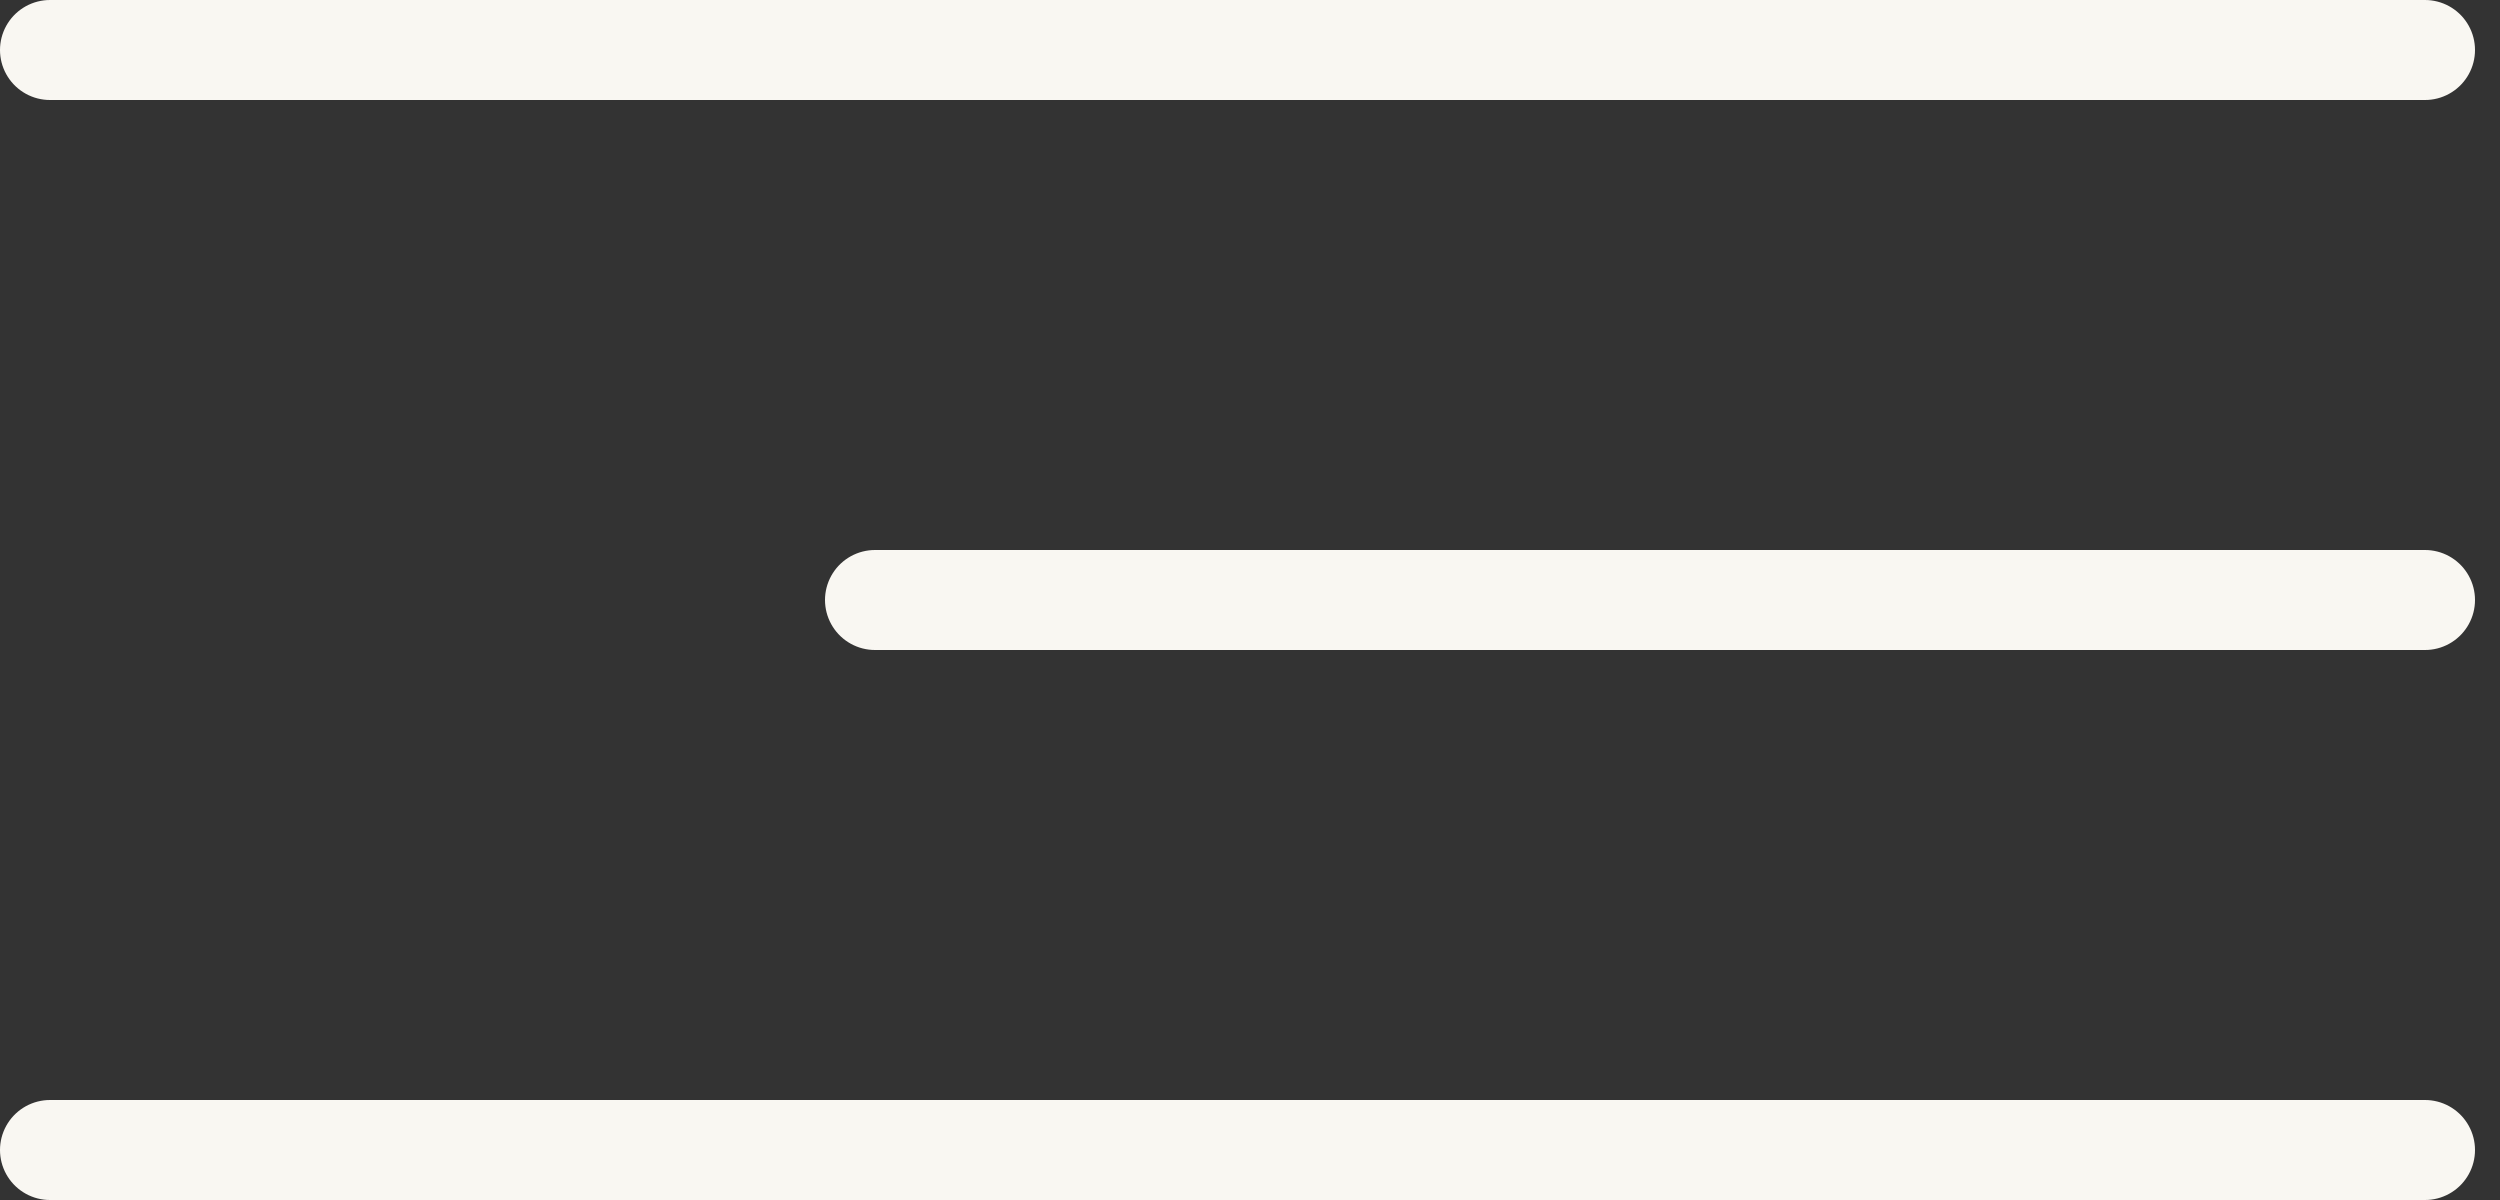
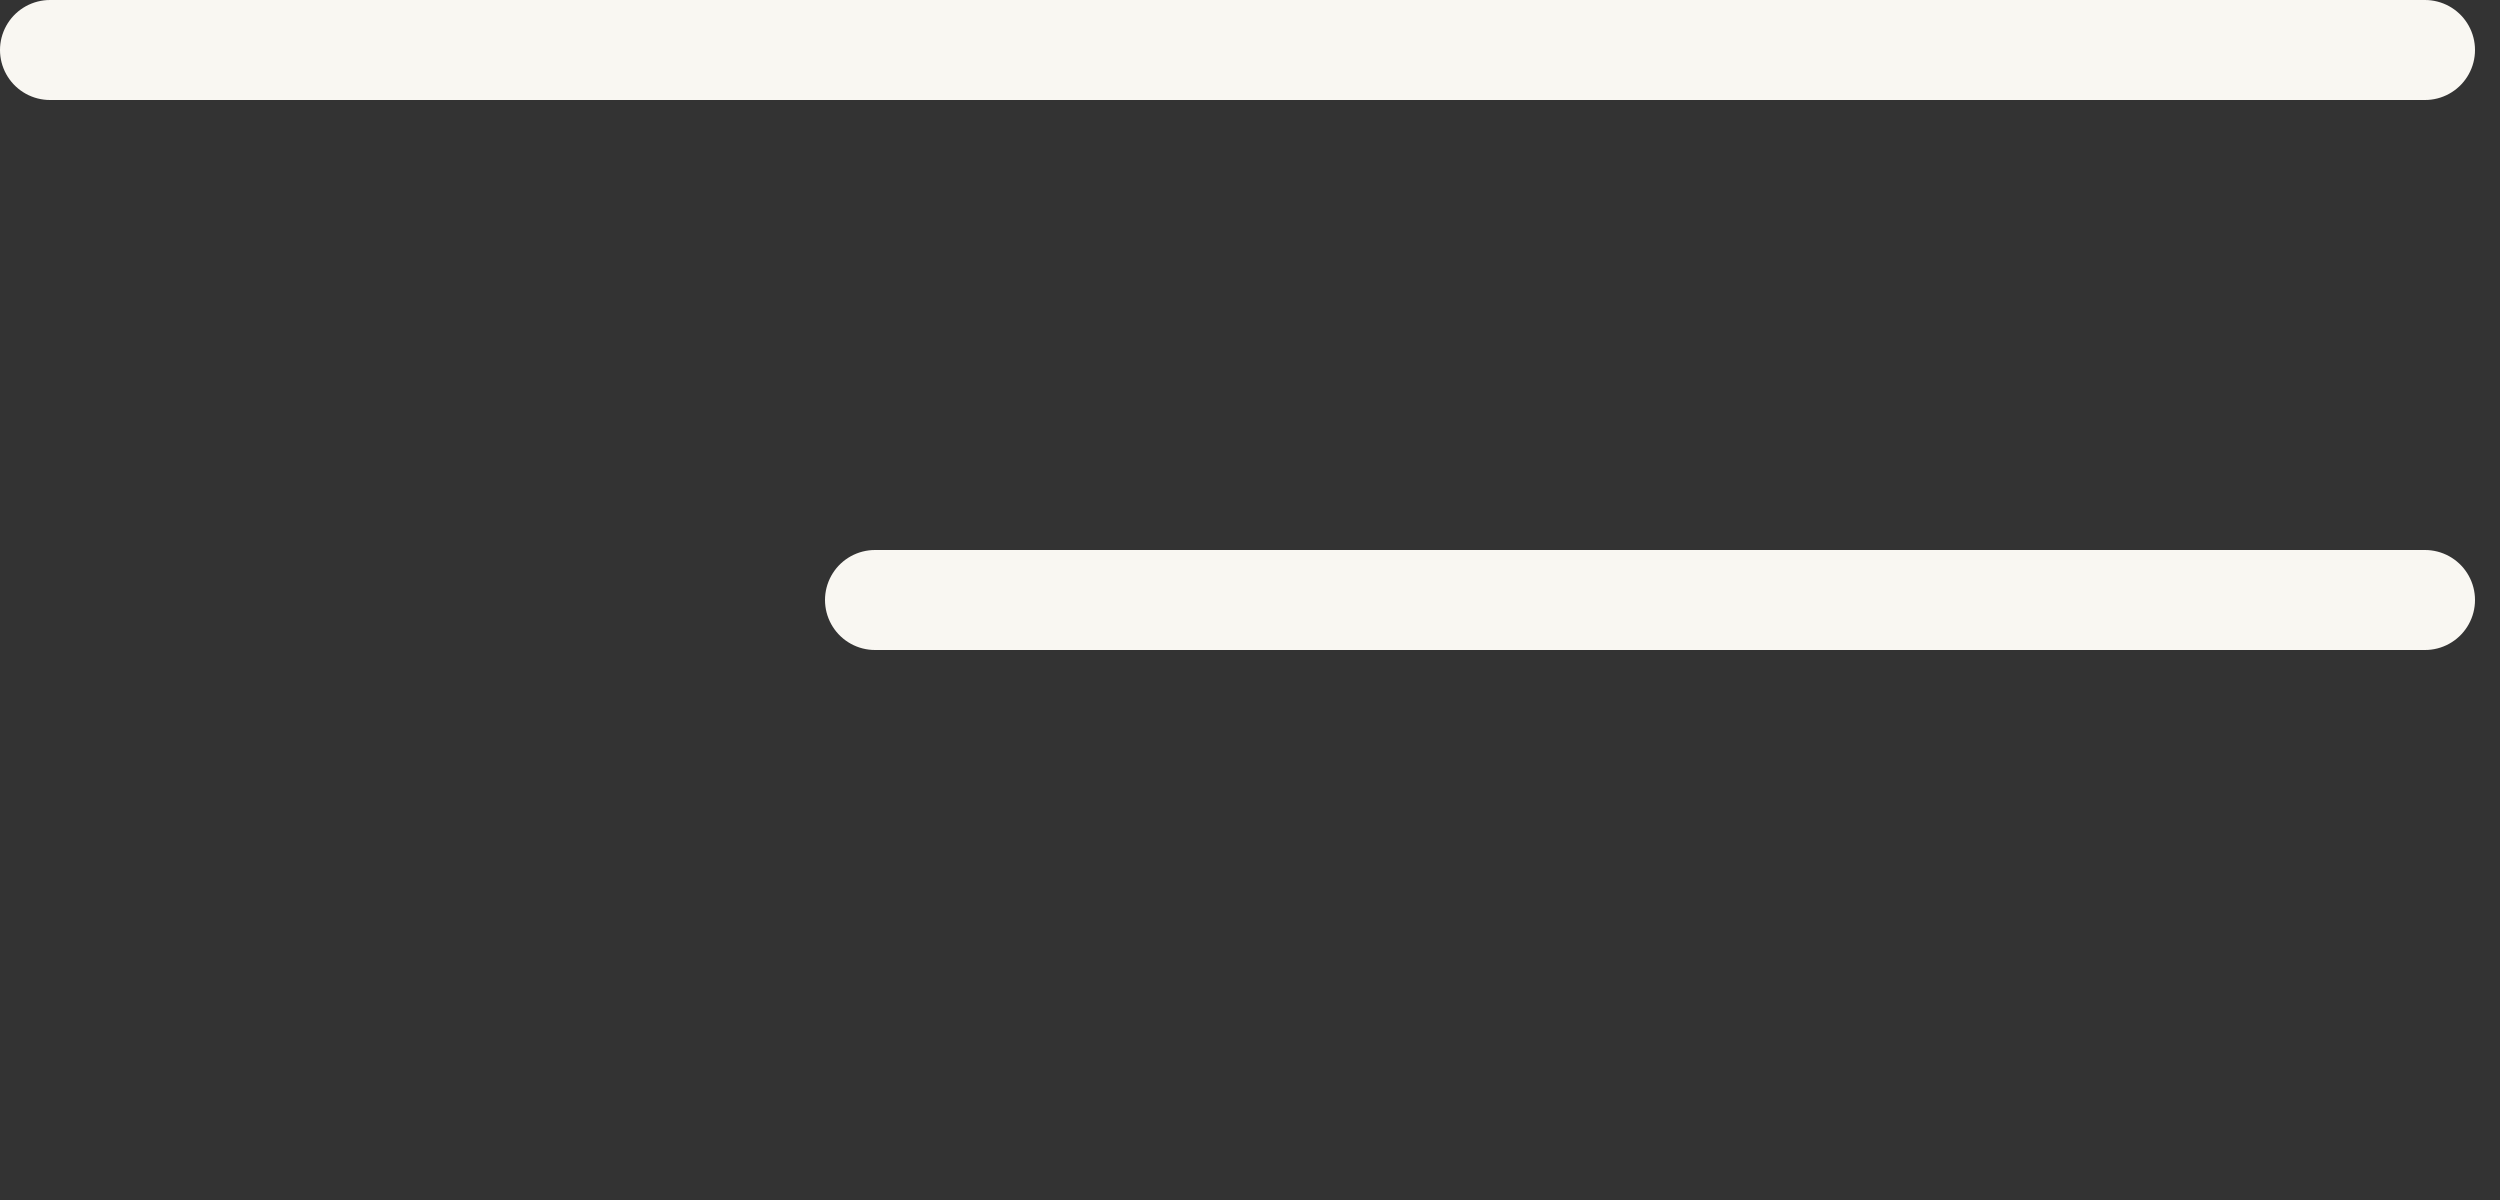
<svg xmlns="http://www.w3.org/2000/svg" width="50" height="24" viewBox="0 0 50 24" fill="none">
  <rect x="0" y="0" width="50" height="24" fill="#333333" stroke="none" />
  <path d="M1 1H48.5" stroke="#F9F7F2" stroke-width="2" stroke-linecap="round" />
  <path d="M17.5 12L48.5 12" stroke="#F9F7F2" stroke-width="2" stroke-linecap="round" />
-   <path d="M1 23H48.5" stroke="#F9F7F2" stroke-width="2" stroke-linecap="round" />
</svg>